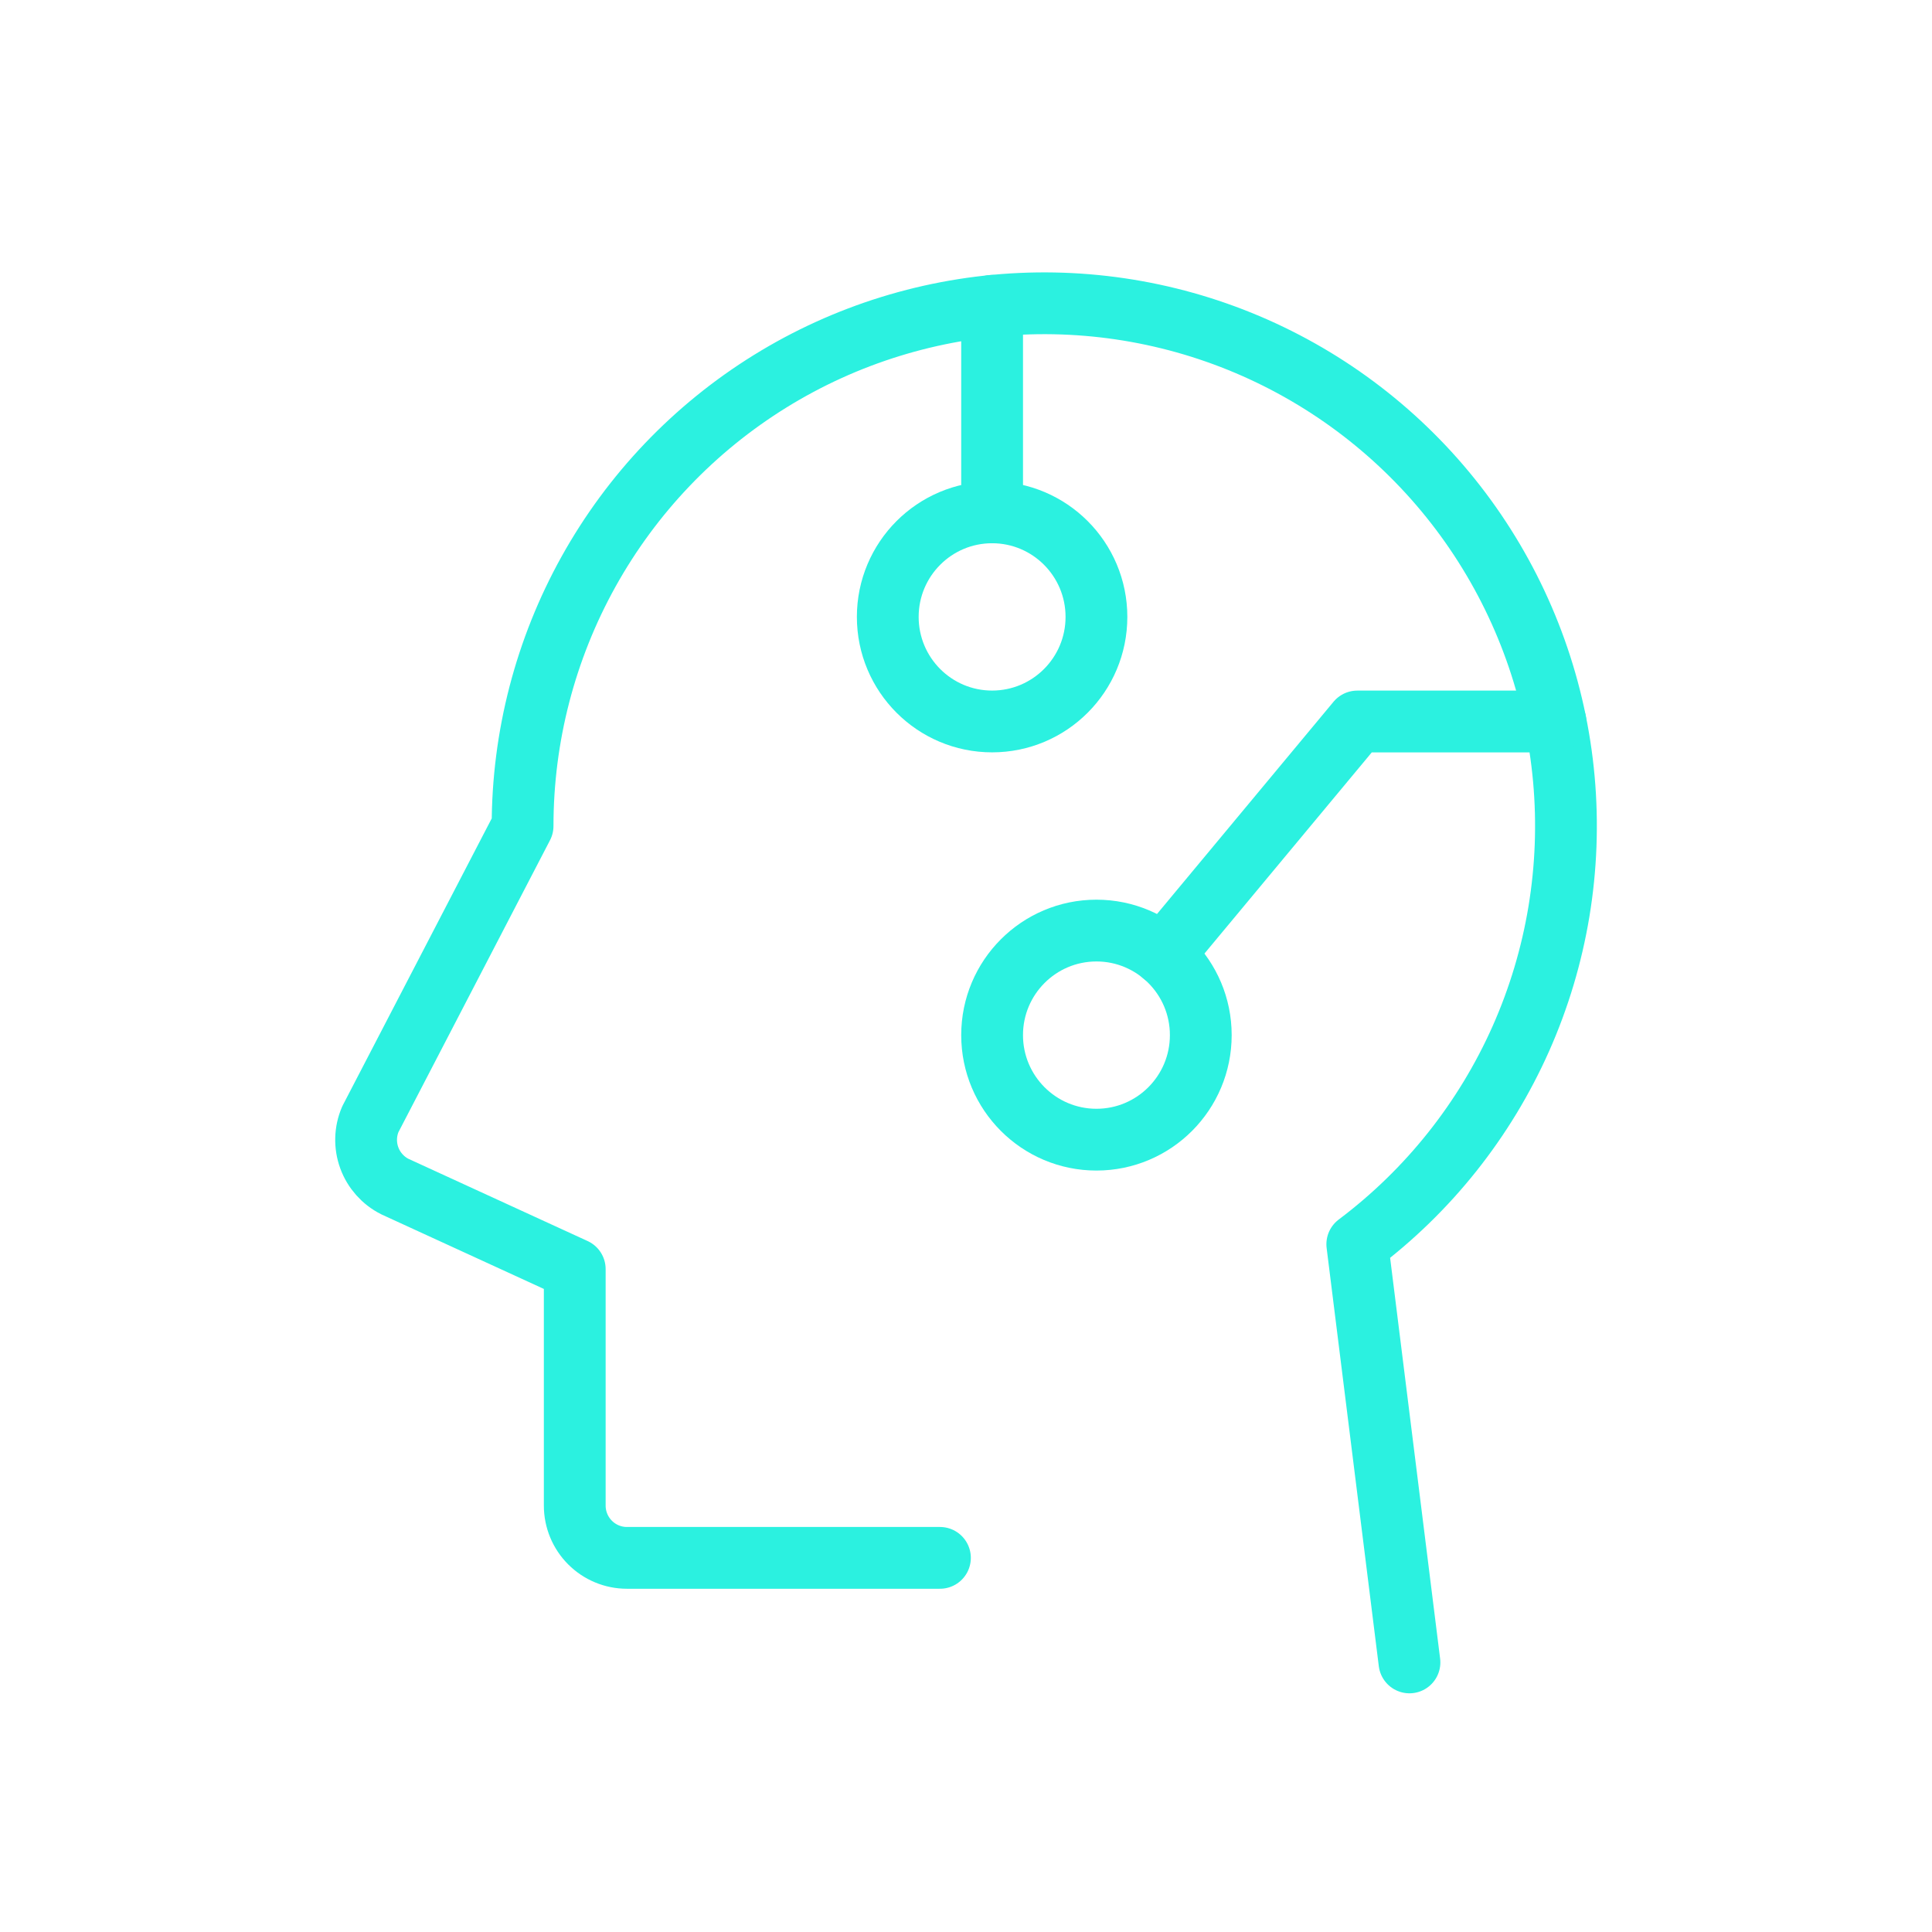
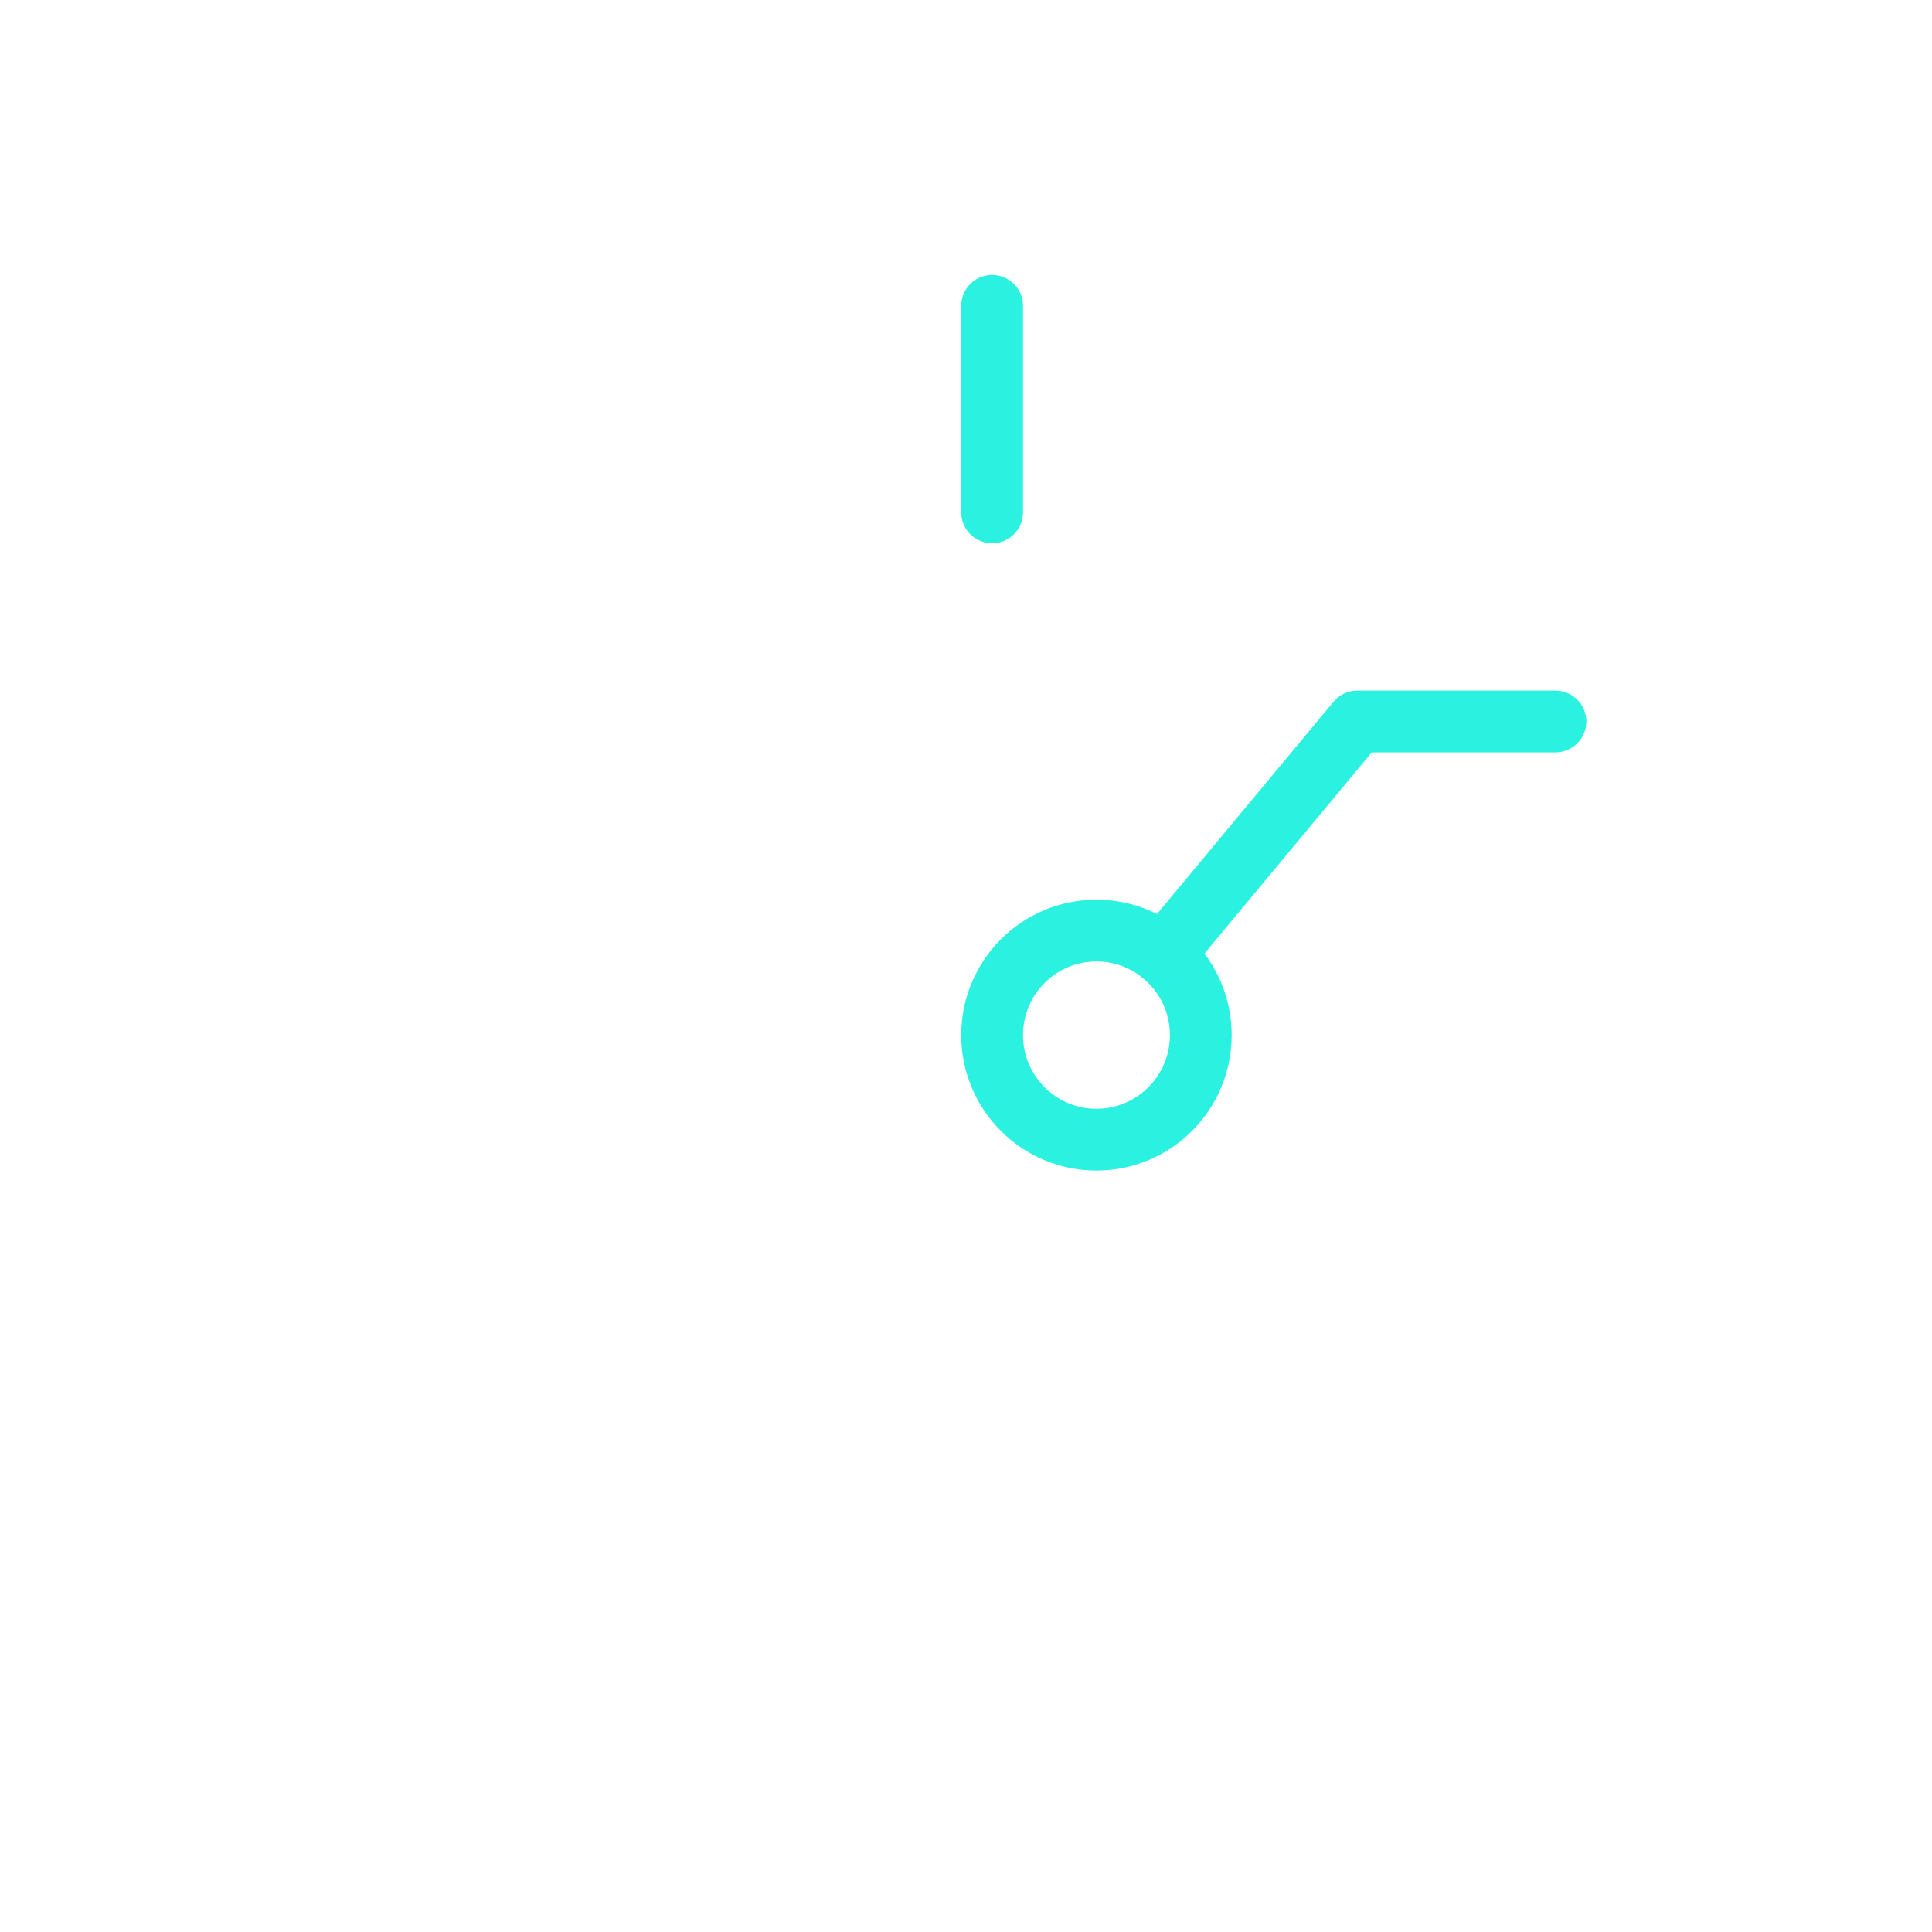
<svg xmlns="http://www.w3.org/2000/svg" width="172" height="172" viewBox="0 0 172 172" fill="none">
  <g clip-path="url(#clip0_1434_3394)">
-     <path d="M88.324 64.229C93.454 64.229 97.613 60.062 97.613 54.921C97.613 49.781 93.454 45.613 88.324 45.613C83.194 45.613 79.035 49.781 79.035 54.921C79.035 60.062 83.194 64.229 88.324 64.229Z" stroke="#2BF1E0" stroke-width="5.5" stroke-linecap="round" stroke-linejoin="round" />
    <path d="M97.613 101.461C102.743 101.461 106.902 97.294 106.902 92.153C106.902 87.013 102.743 82.846 97.613 82.846C92.483 82.846 88.324 87.013 88.324 92.153C88.324 97.294 92.483 101.461 97.613 101.461Z" stroke="#2BF1E0" stroke-width="5.5" stroke-linecap="round" stroke-linejoin="round" />
-     <path d="M83.68 138.692H55.813C54.581 138.692 53.4 138.202 52.529 137.329C51.657 136.456 51.168 135.273 51.168 134.038V112.986L35.156 105.638C34.098 105.107 33.283 104.191 32.876 103.077C32.469 101.964 32.502 100.737 32.968 99.647L46.524 73.538C46.524 65.606 48.547 57.805 52.403 50.876C56.258 43.947 61.816 38.121 68.551 33.95C75.285 29.78 82.972 27.404 90.881 27.047C98.79 26.691 106.658 28.366 113.739 31.913C120.82 35.461 126.879 40.763 131.339 47.317C135.8 53.871 138.515 61.458 139.226 69.359C139.936 77.26 138.62 85.212 135.402 92.459C132.183 99.707 127.169 106.01 120.835 110.769L125.48 148" stroke="#2BF1E0" stroke-width="5.5" stroke-linecap="round" stroke-linejoin="round" />
    <path d="M88.324 45.615V27.227" stroke="#2BF1E0" stroke-width="5.5" stroke-linecap="round" stroke-linejoin="round" />
    <path d="M138.473 64.232H120.835L103.558 85.006" stroke="#2BF1E0" stroke-width="5.5" stroke-linecap="round" stroke-linejoin="round" />
  </g>
  <defs>
    <clipPath id="clip0_1434_3394">
      <rect width="172" height="172" fill="white" />
    </clipPath>
  </defs>
</svg>